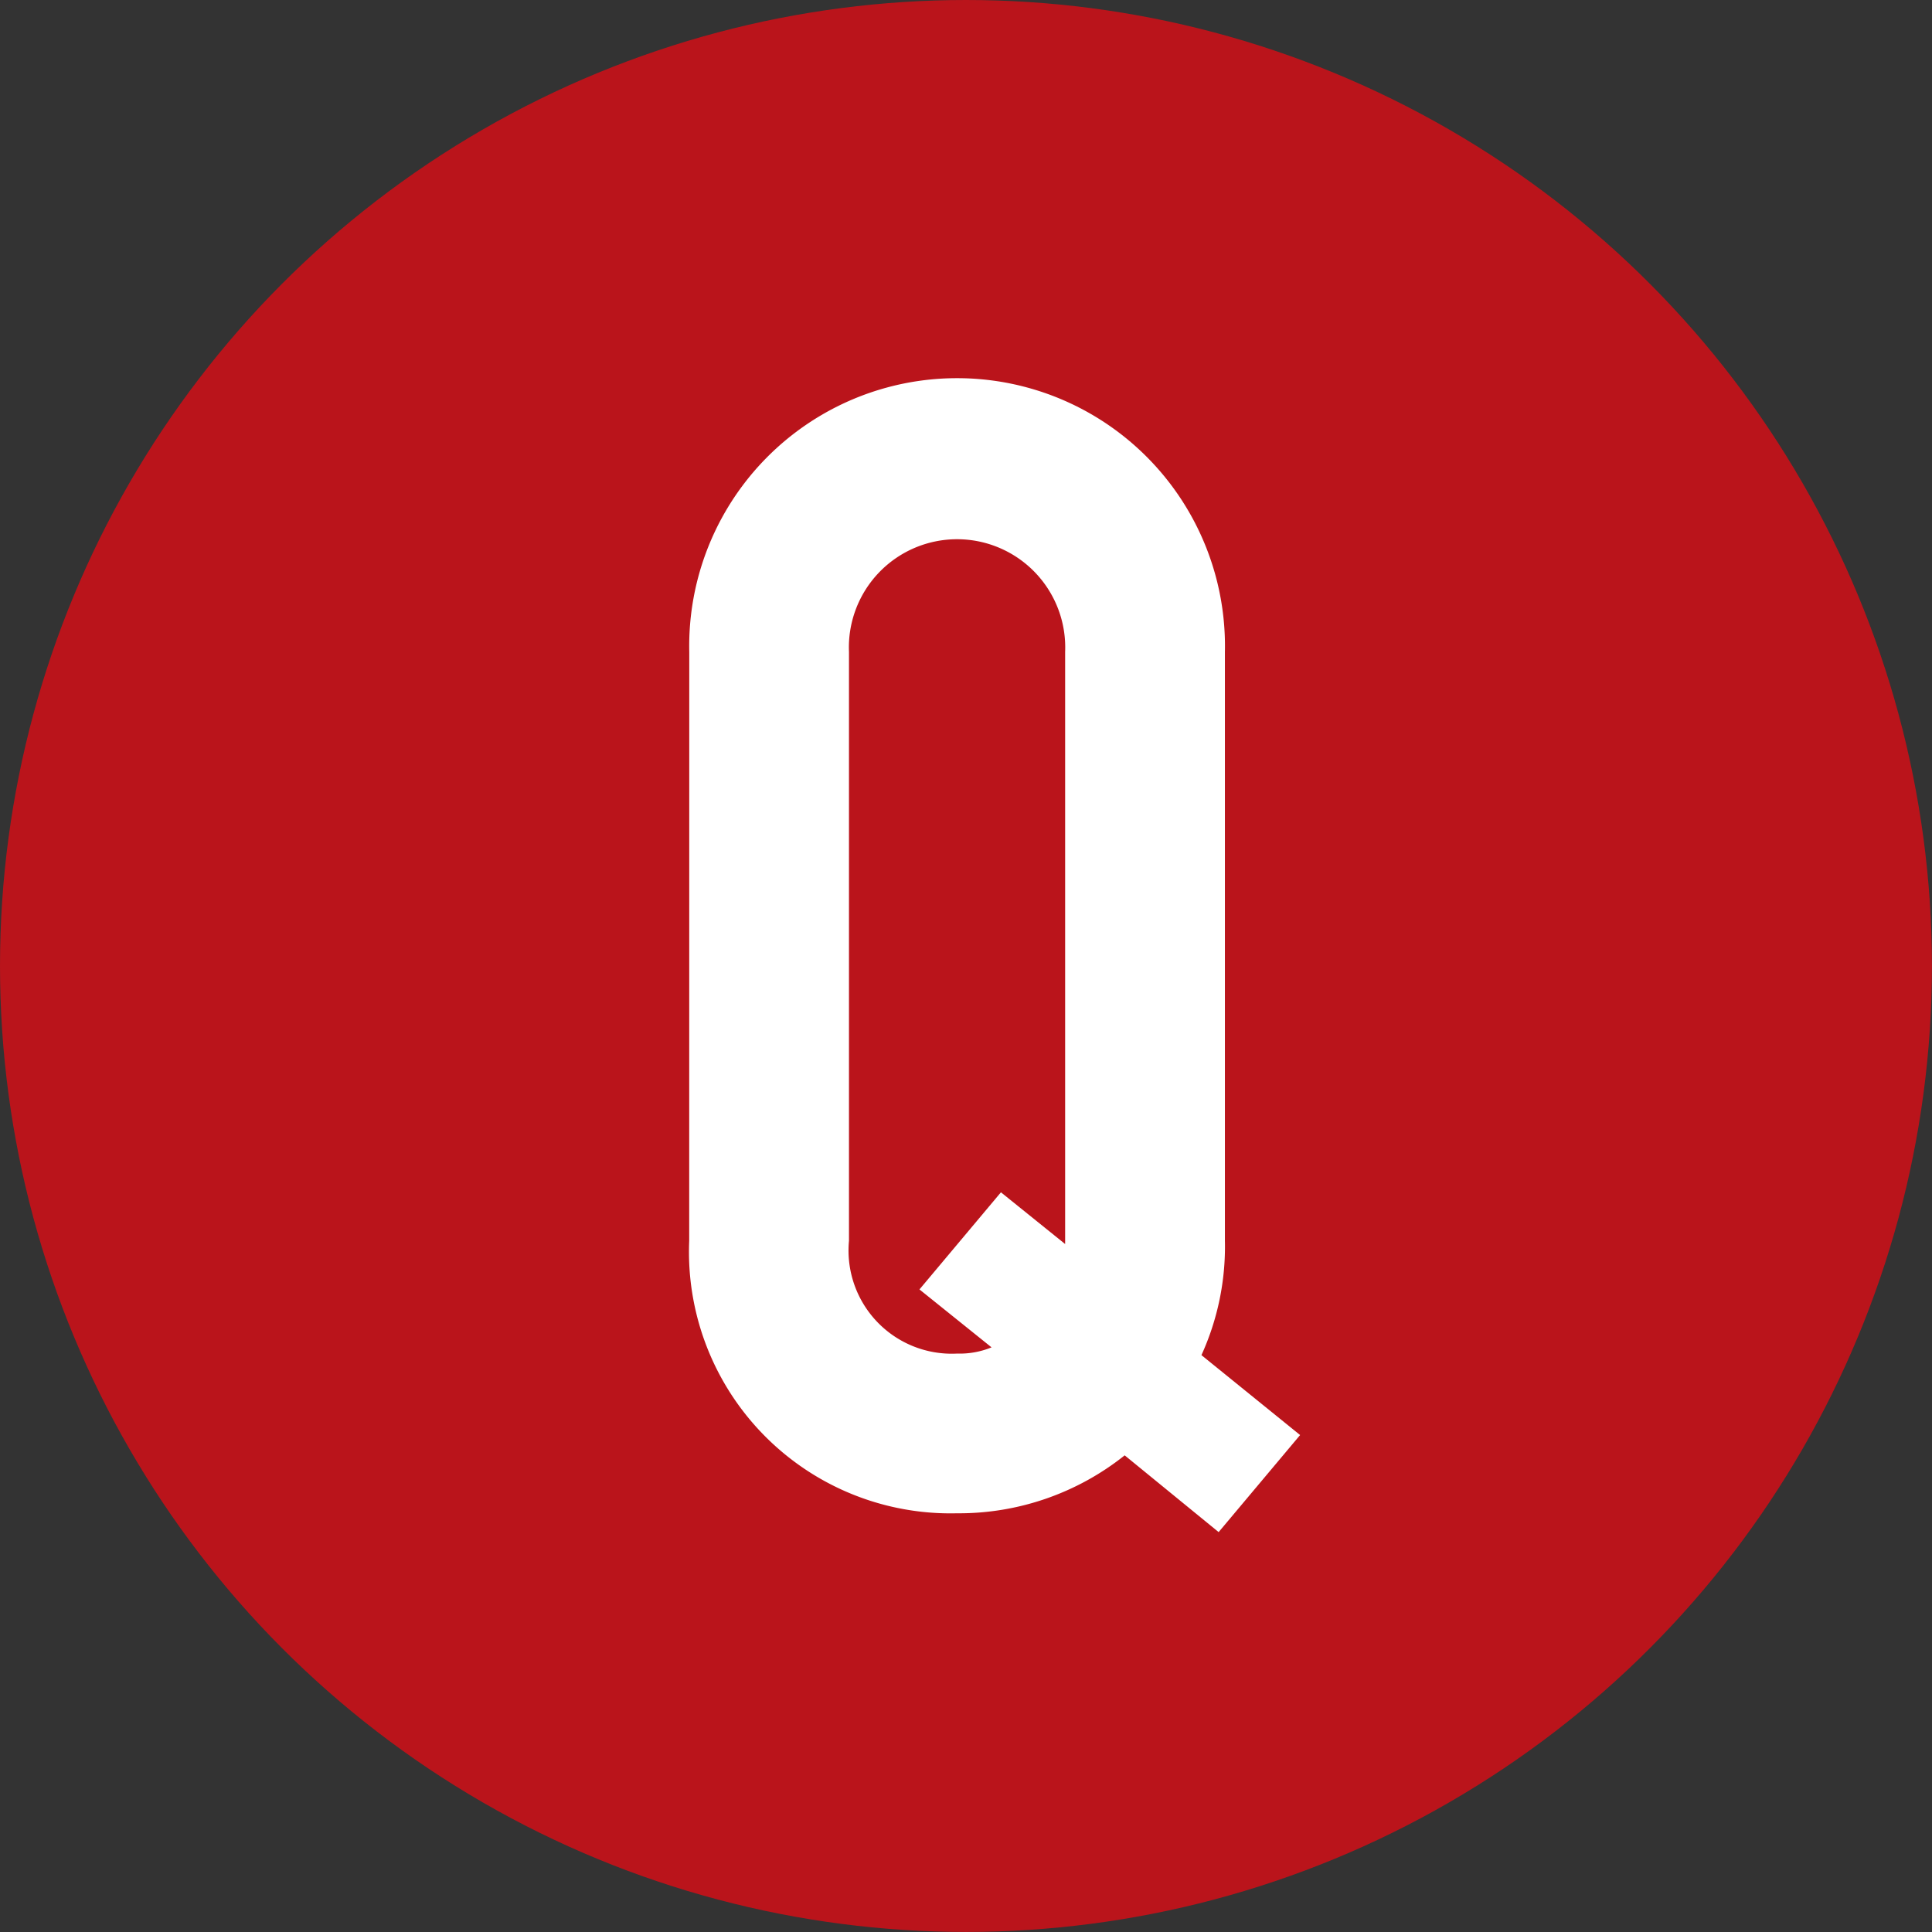
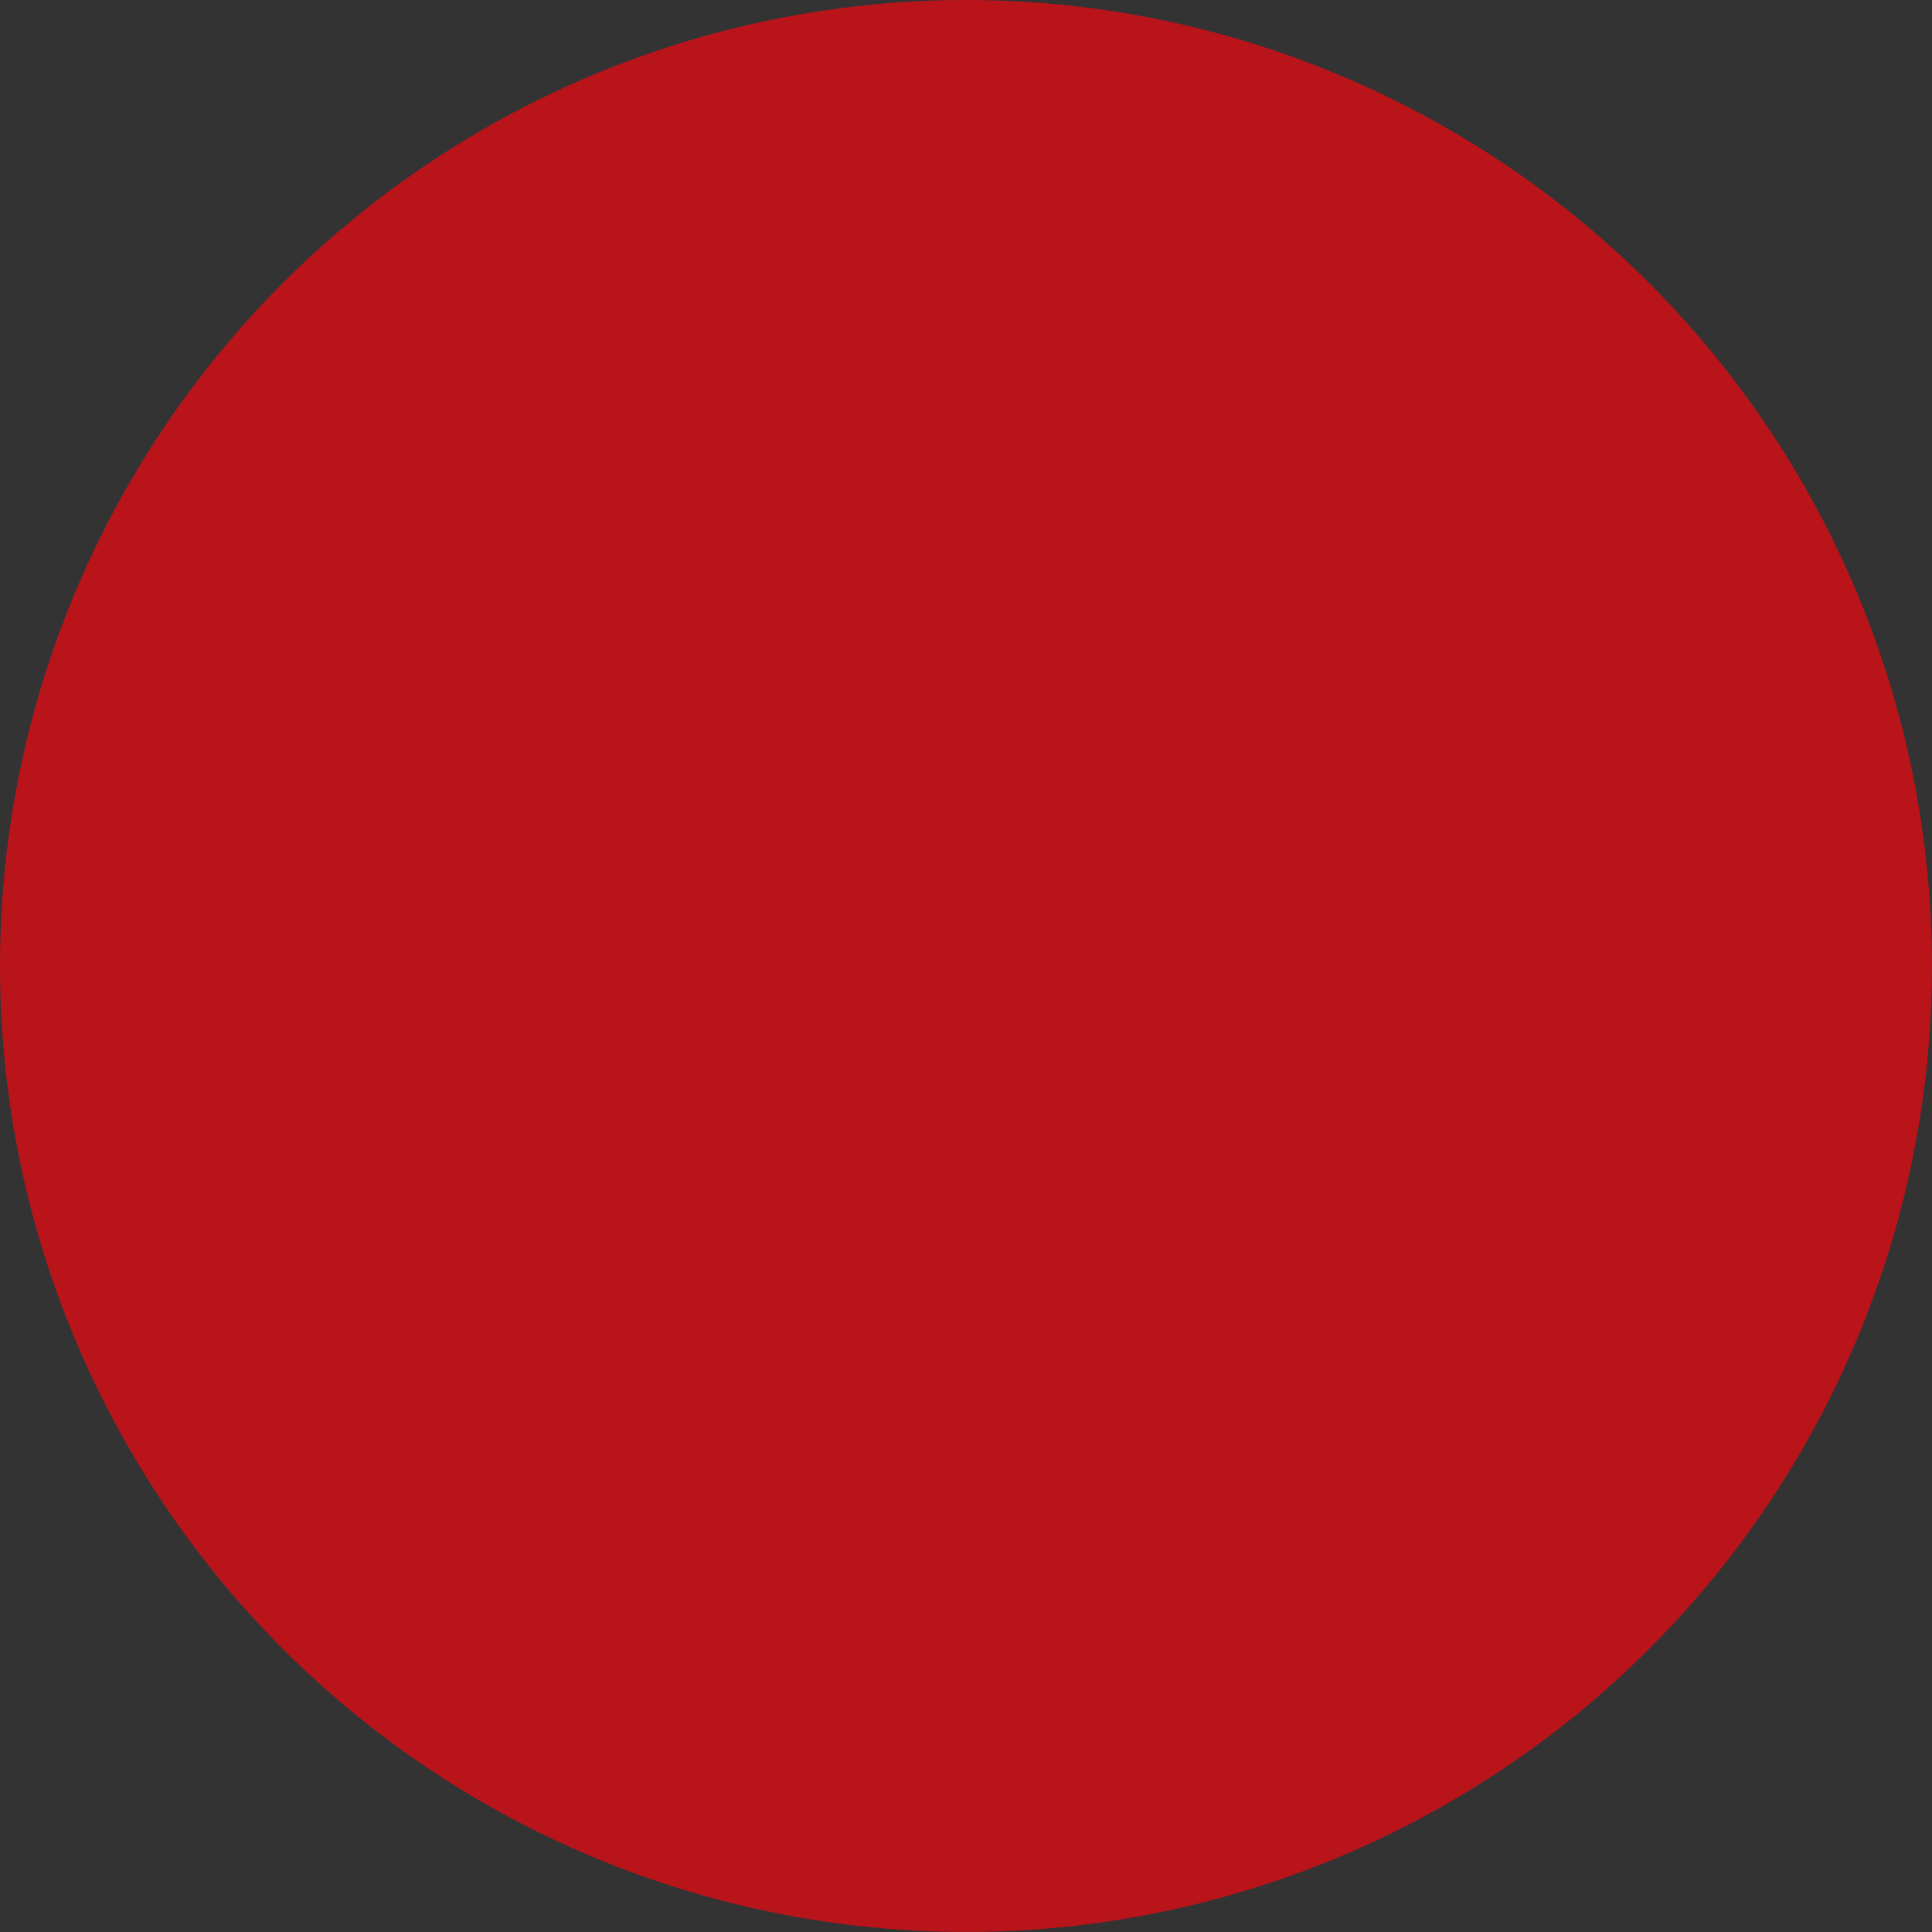
<svg xmlns="http://www.w3.org/2000/svg" width="31.113" height="31.113" viewBox="0 0 31.113 31.113">
  <rect x="0" y="0" width="31.113" height="31.113" fill="#333333" stroke="none" />
  <g id="グループ_368" data-name="グループ 368" transform="translate(-579.444 -1074.444)">
    <circle id="楕円形_27" data-name="楕円形 27" cx="15.556" cy="15.556" r="15.556" transform="translate(579.444 1074.444)" fill="#ba141b" />
    <g id="グループ_277" data-name="グループ 277" transform="translate(0 -1868)">
      <g id="グループ_276" data-name="グループ 276">
-         <path id="パス_2255" data-name="パス 2255" d="M590.544,2952.941a4.314,4.314,0,1,1,8.626,0v9.485a4.215,4.215,0,0,1-.378,1.841l1.589,1.287-1.312,1.563-1.513-1.236a4.28,4.28,0,0,1-2.7.933,4.211,4.211,0,0,1-4.313-4.388Zm2.572,9.485a1.662,1.662,0,0,0,1.741,1.816,1.354,1.354,0,0,0,.555-.1l-1.161-.933,1.312-1.564,1.034.833v-9.536a1.742,1.742,0,1,0-3.481,0Z" fill="#fff" />
-       </g>
+         </g>
    </g>
  </g>
</svg>